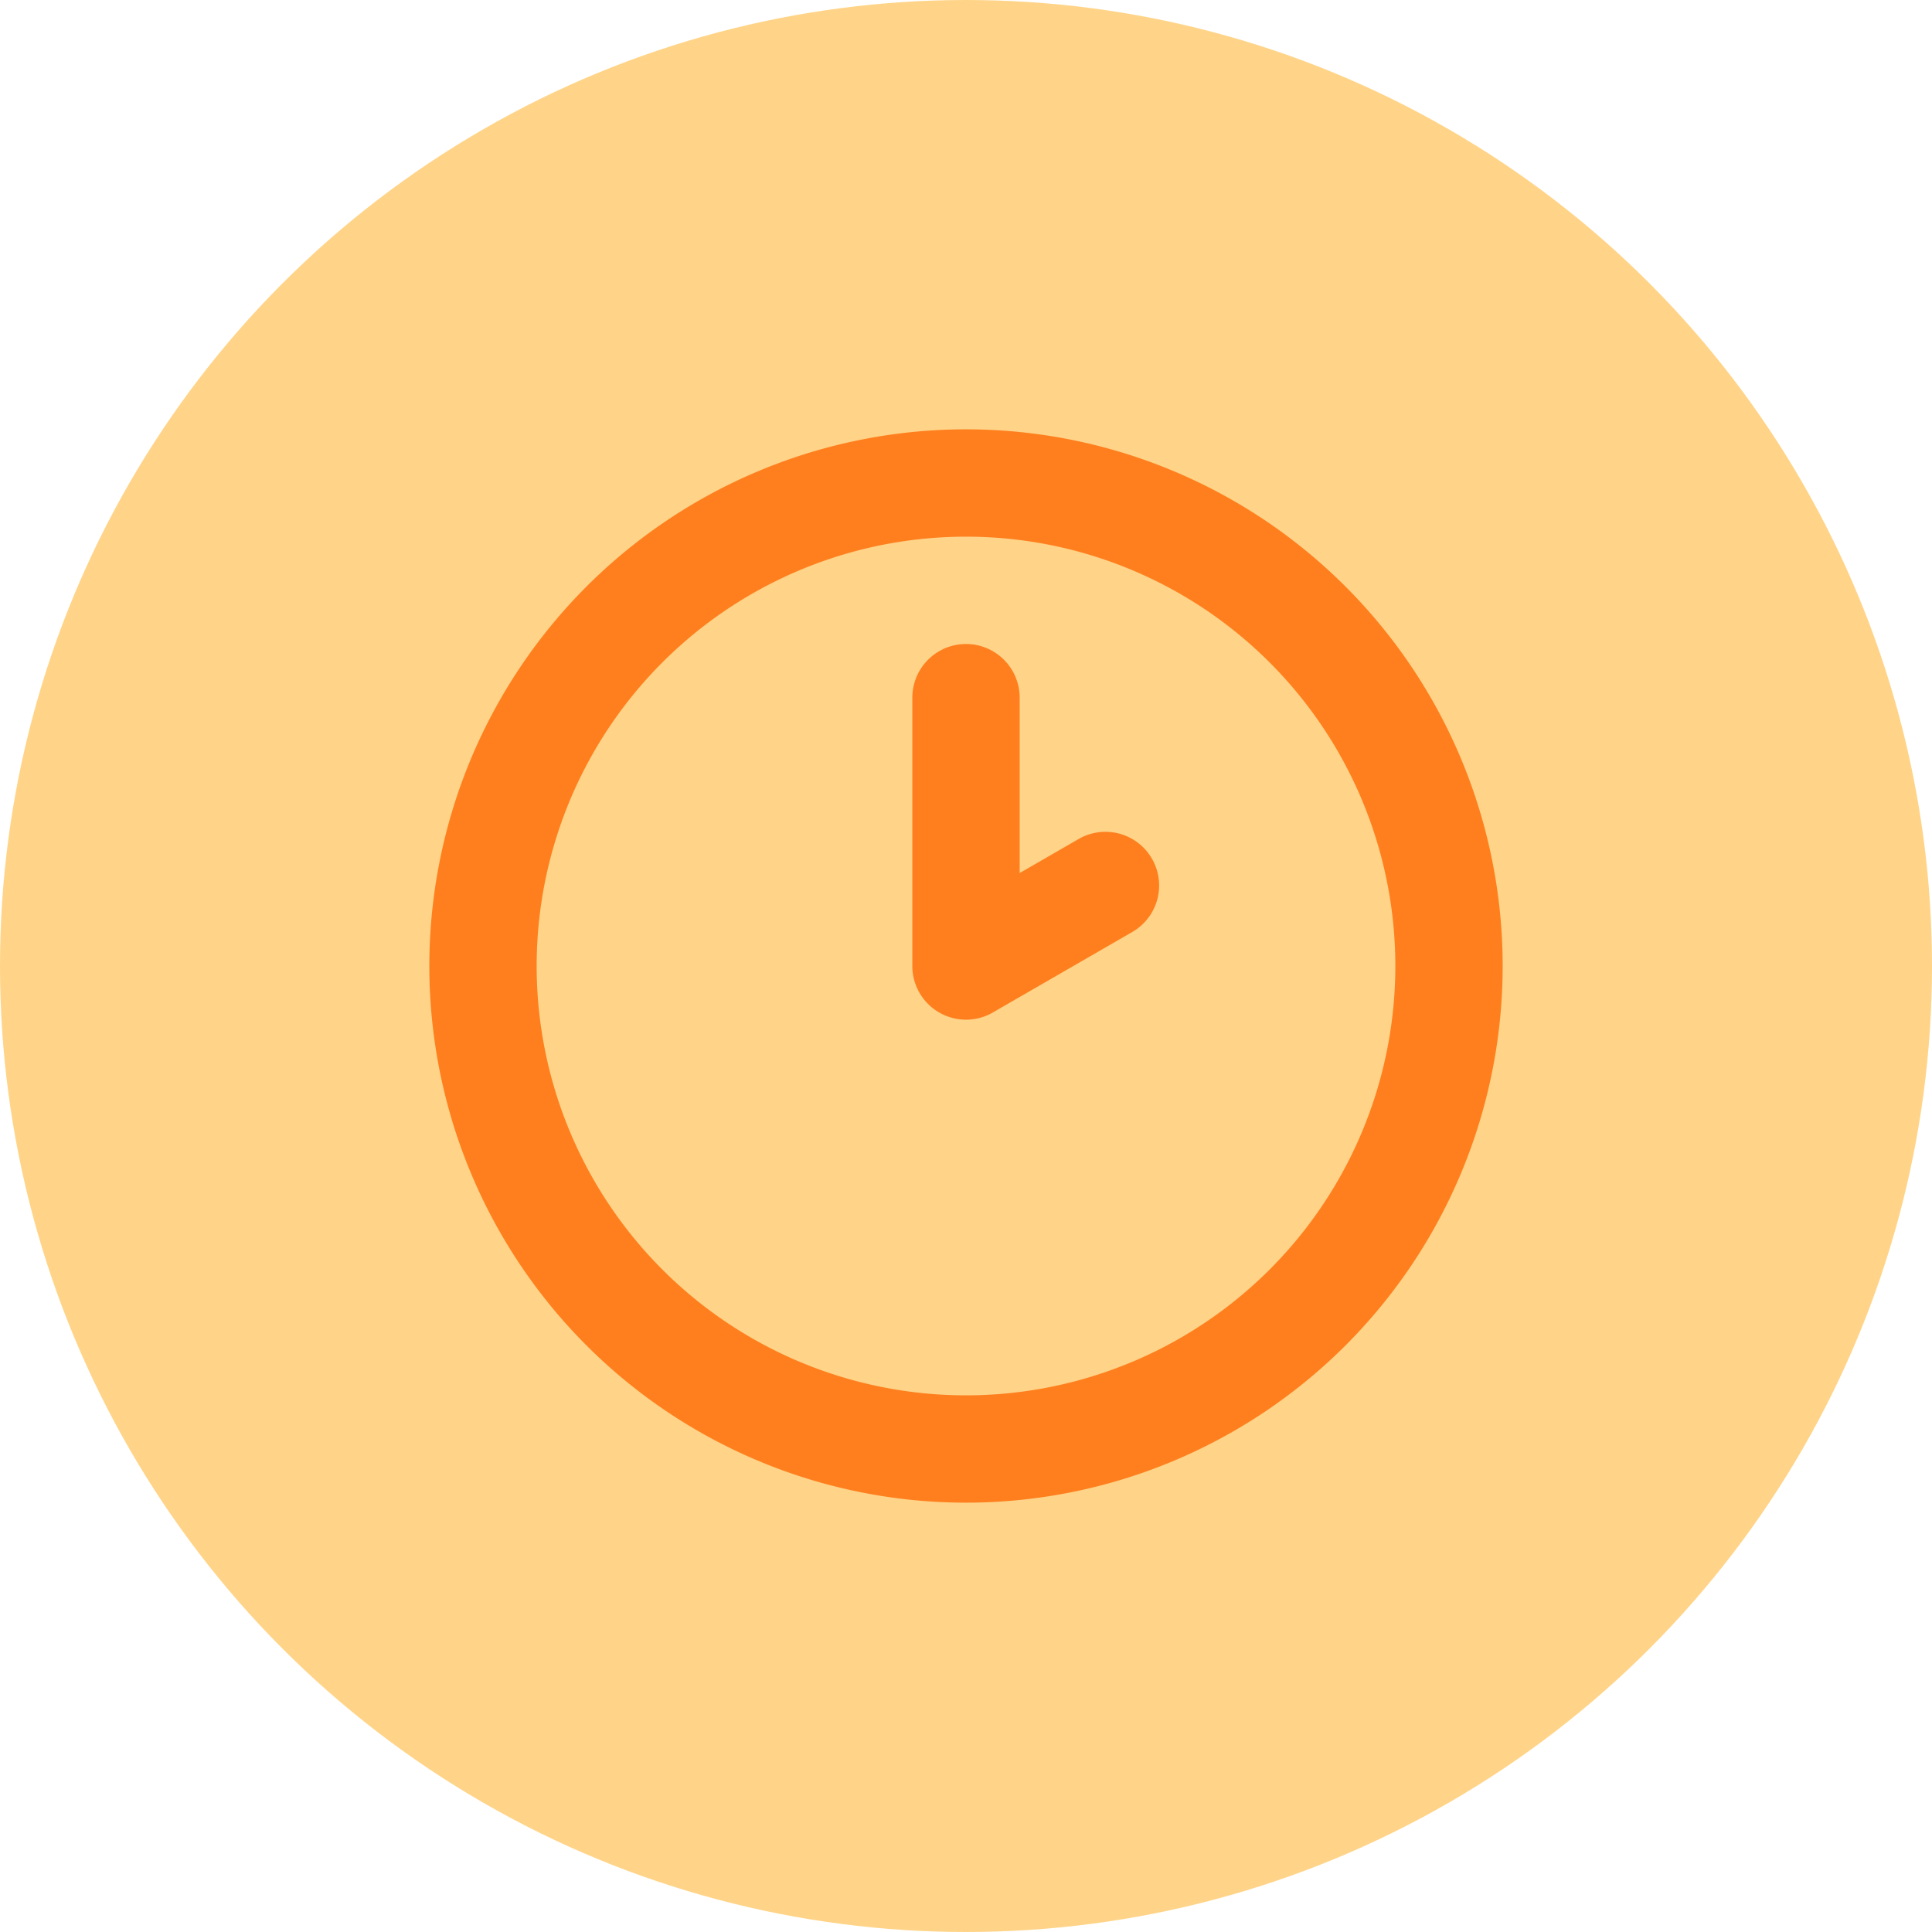
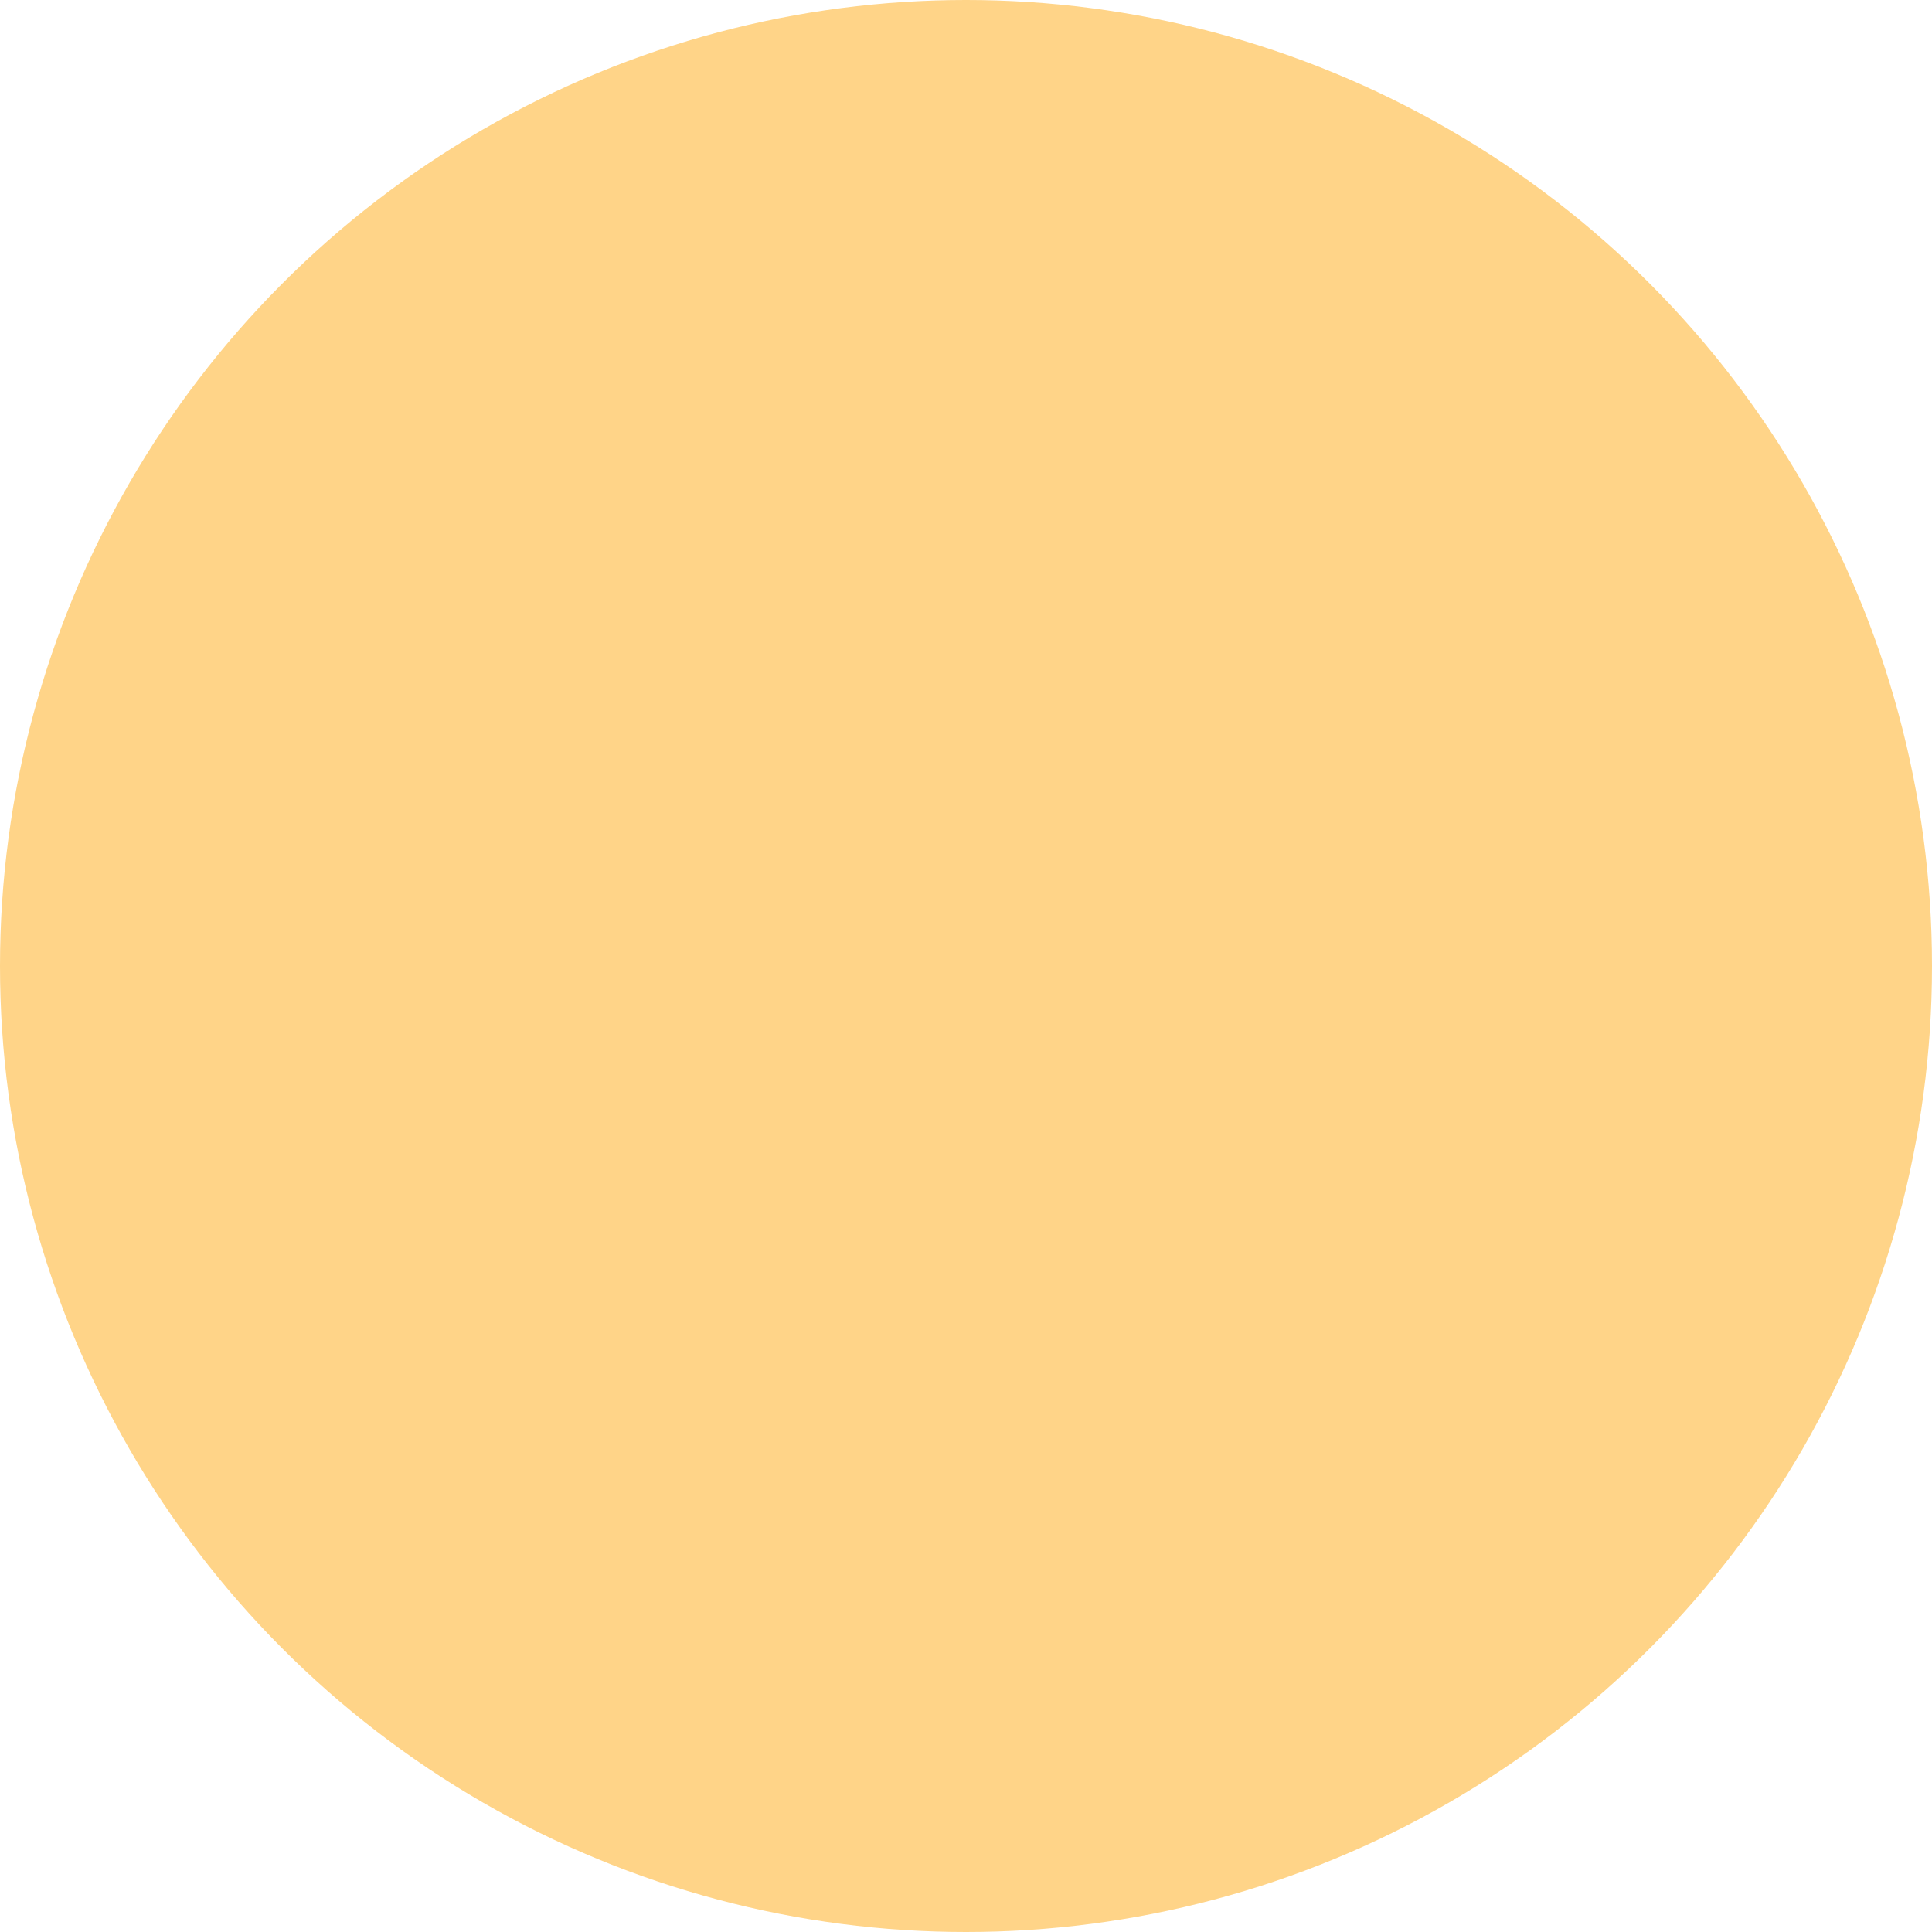
<svg xmlns="http://www.w3.org/2000/svg" width="45" height="45" viewBox="0 0 45 45">
  <g id="Gruppe_3712" data-name="Gruppe 3712" transform="translate(-0.075)">
    <circle id="Ellipse_43" data-name="Ellipse 43" cx="22.5" cy="22.5" r="22.5" transform="translate(0.075)" fill="#ffd488" />
-     <path id="Pfad_3907" data-name="Pfad 3907" d="M14.5,2A12.5,12.5,0,1,0,27,14.5,12.5,12.5,0,0,0,14.5,2Zm0,22.5a10,10,0,1,1,10-10A10,10,0,0,1,14.5,24.5Zm2.623-12.958-1.373.793V8.25a1.25,1.25,0,1,0-2.5,0V14.5a1.25,1.25,0,0,0,1.875,1.083l3.248-1.875a1.25,1.25,0,0,0-1.25-2.166Z" transform="translate(8.075 8)" fill="#ff7f1f" />
  </g>
</svg>